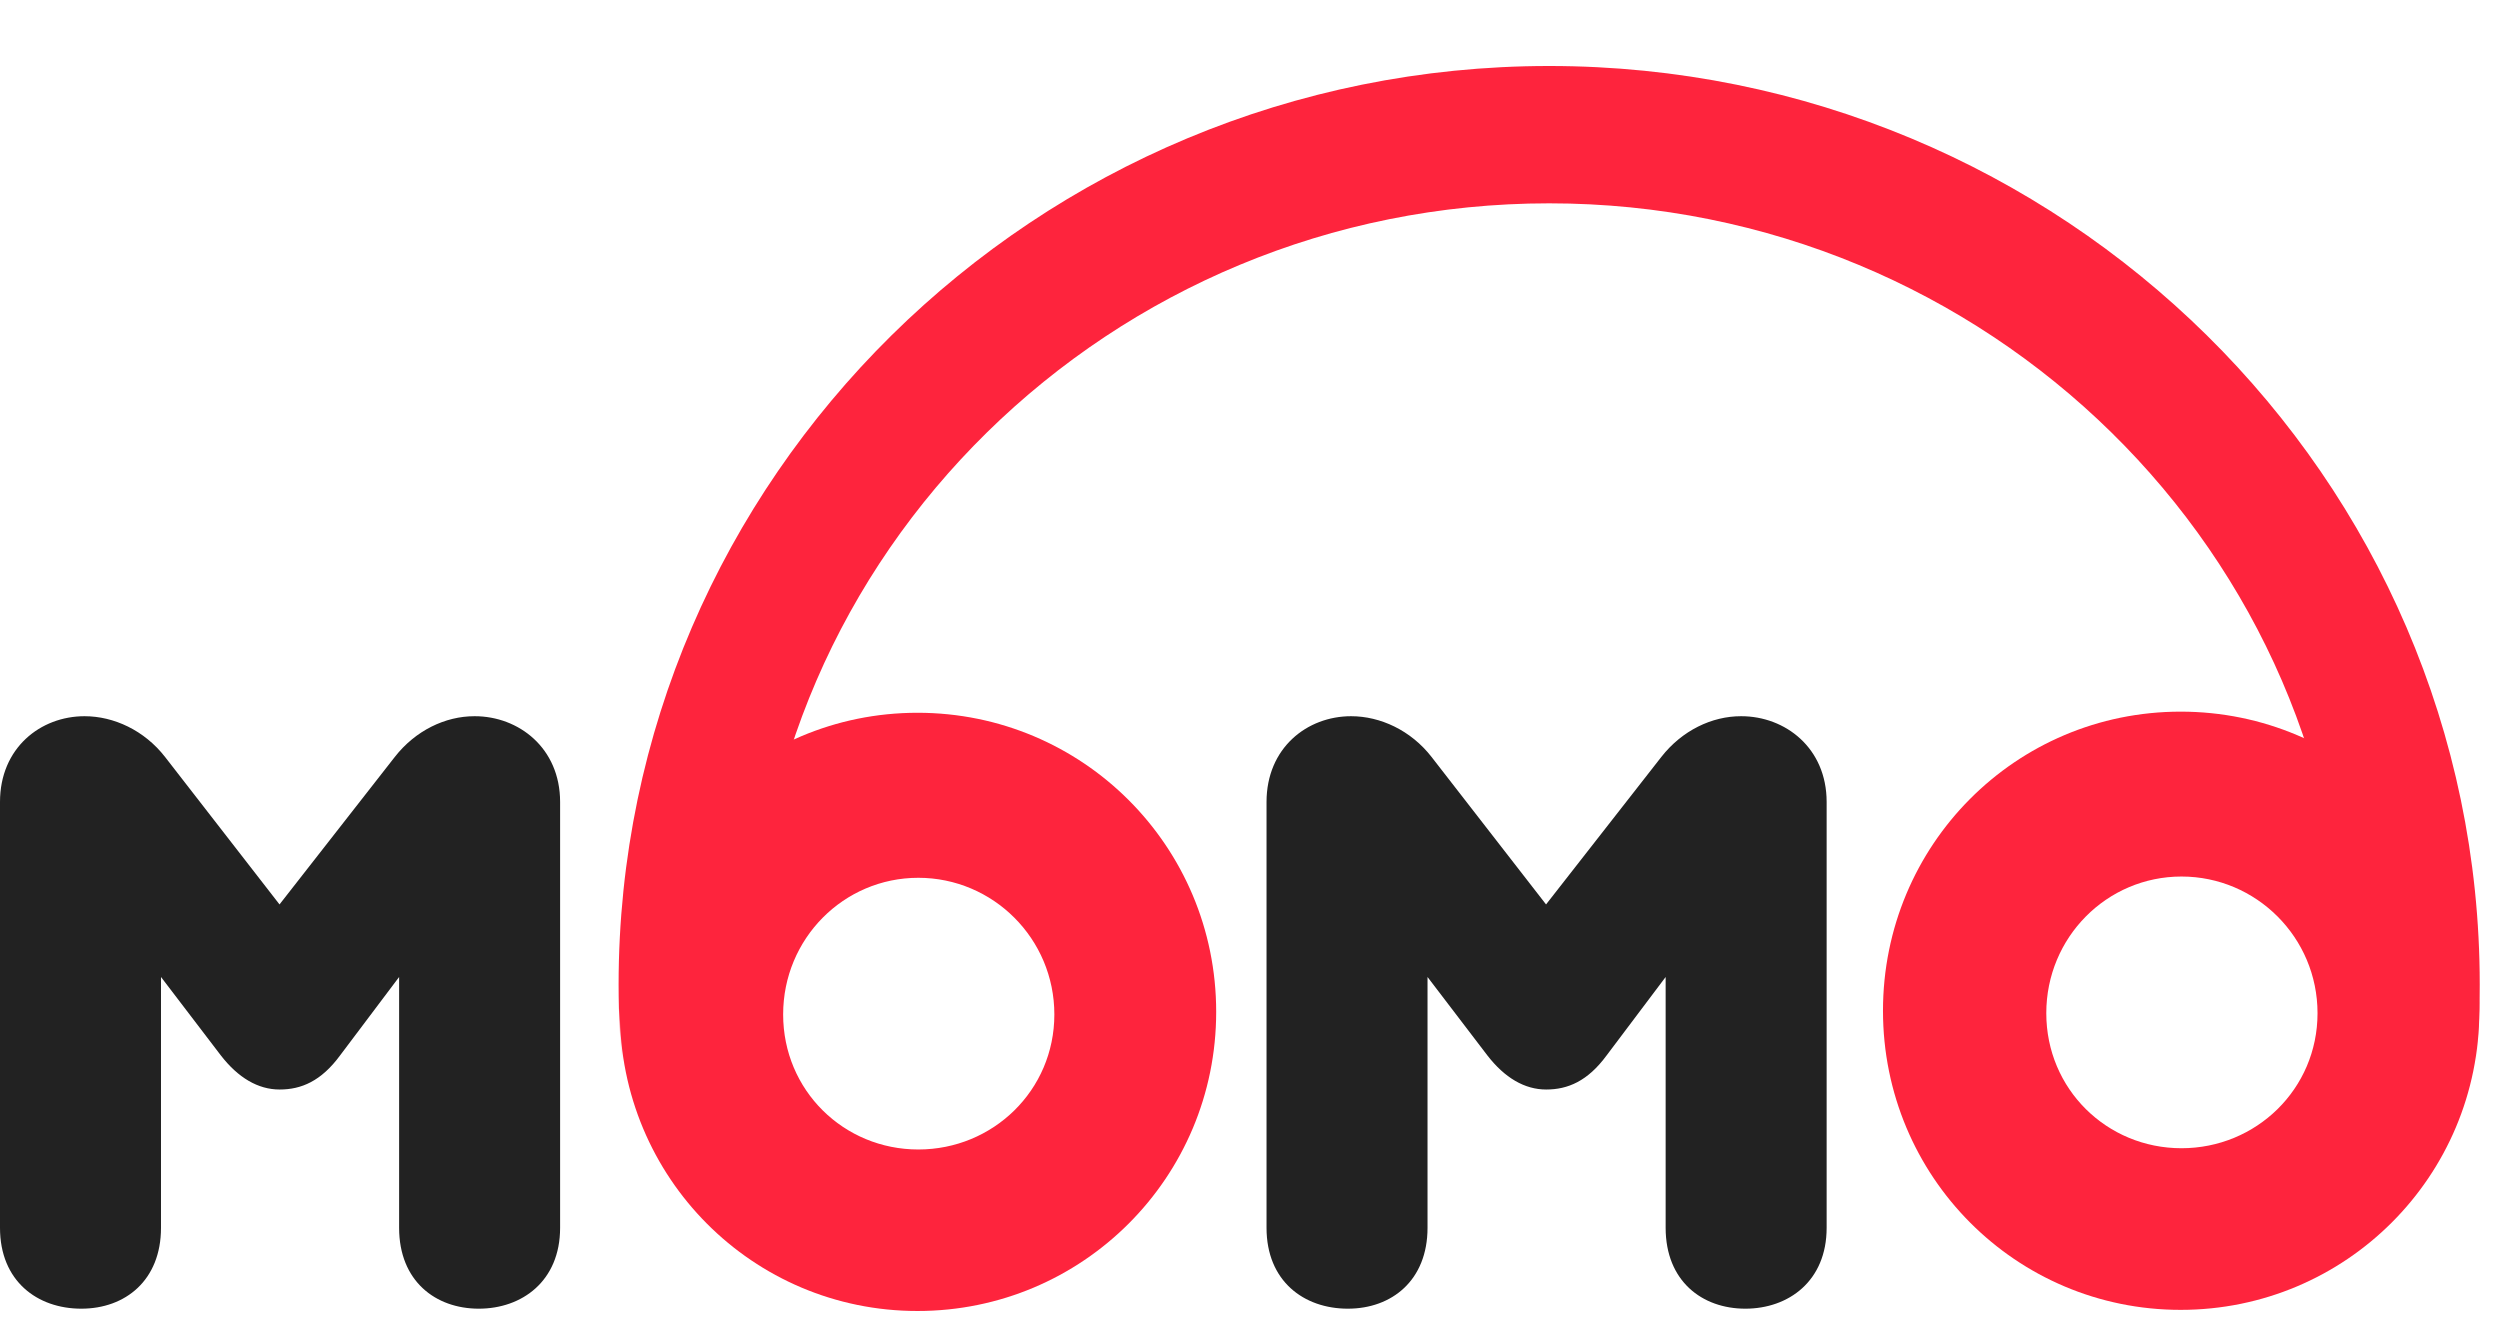
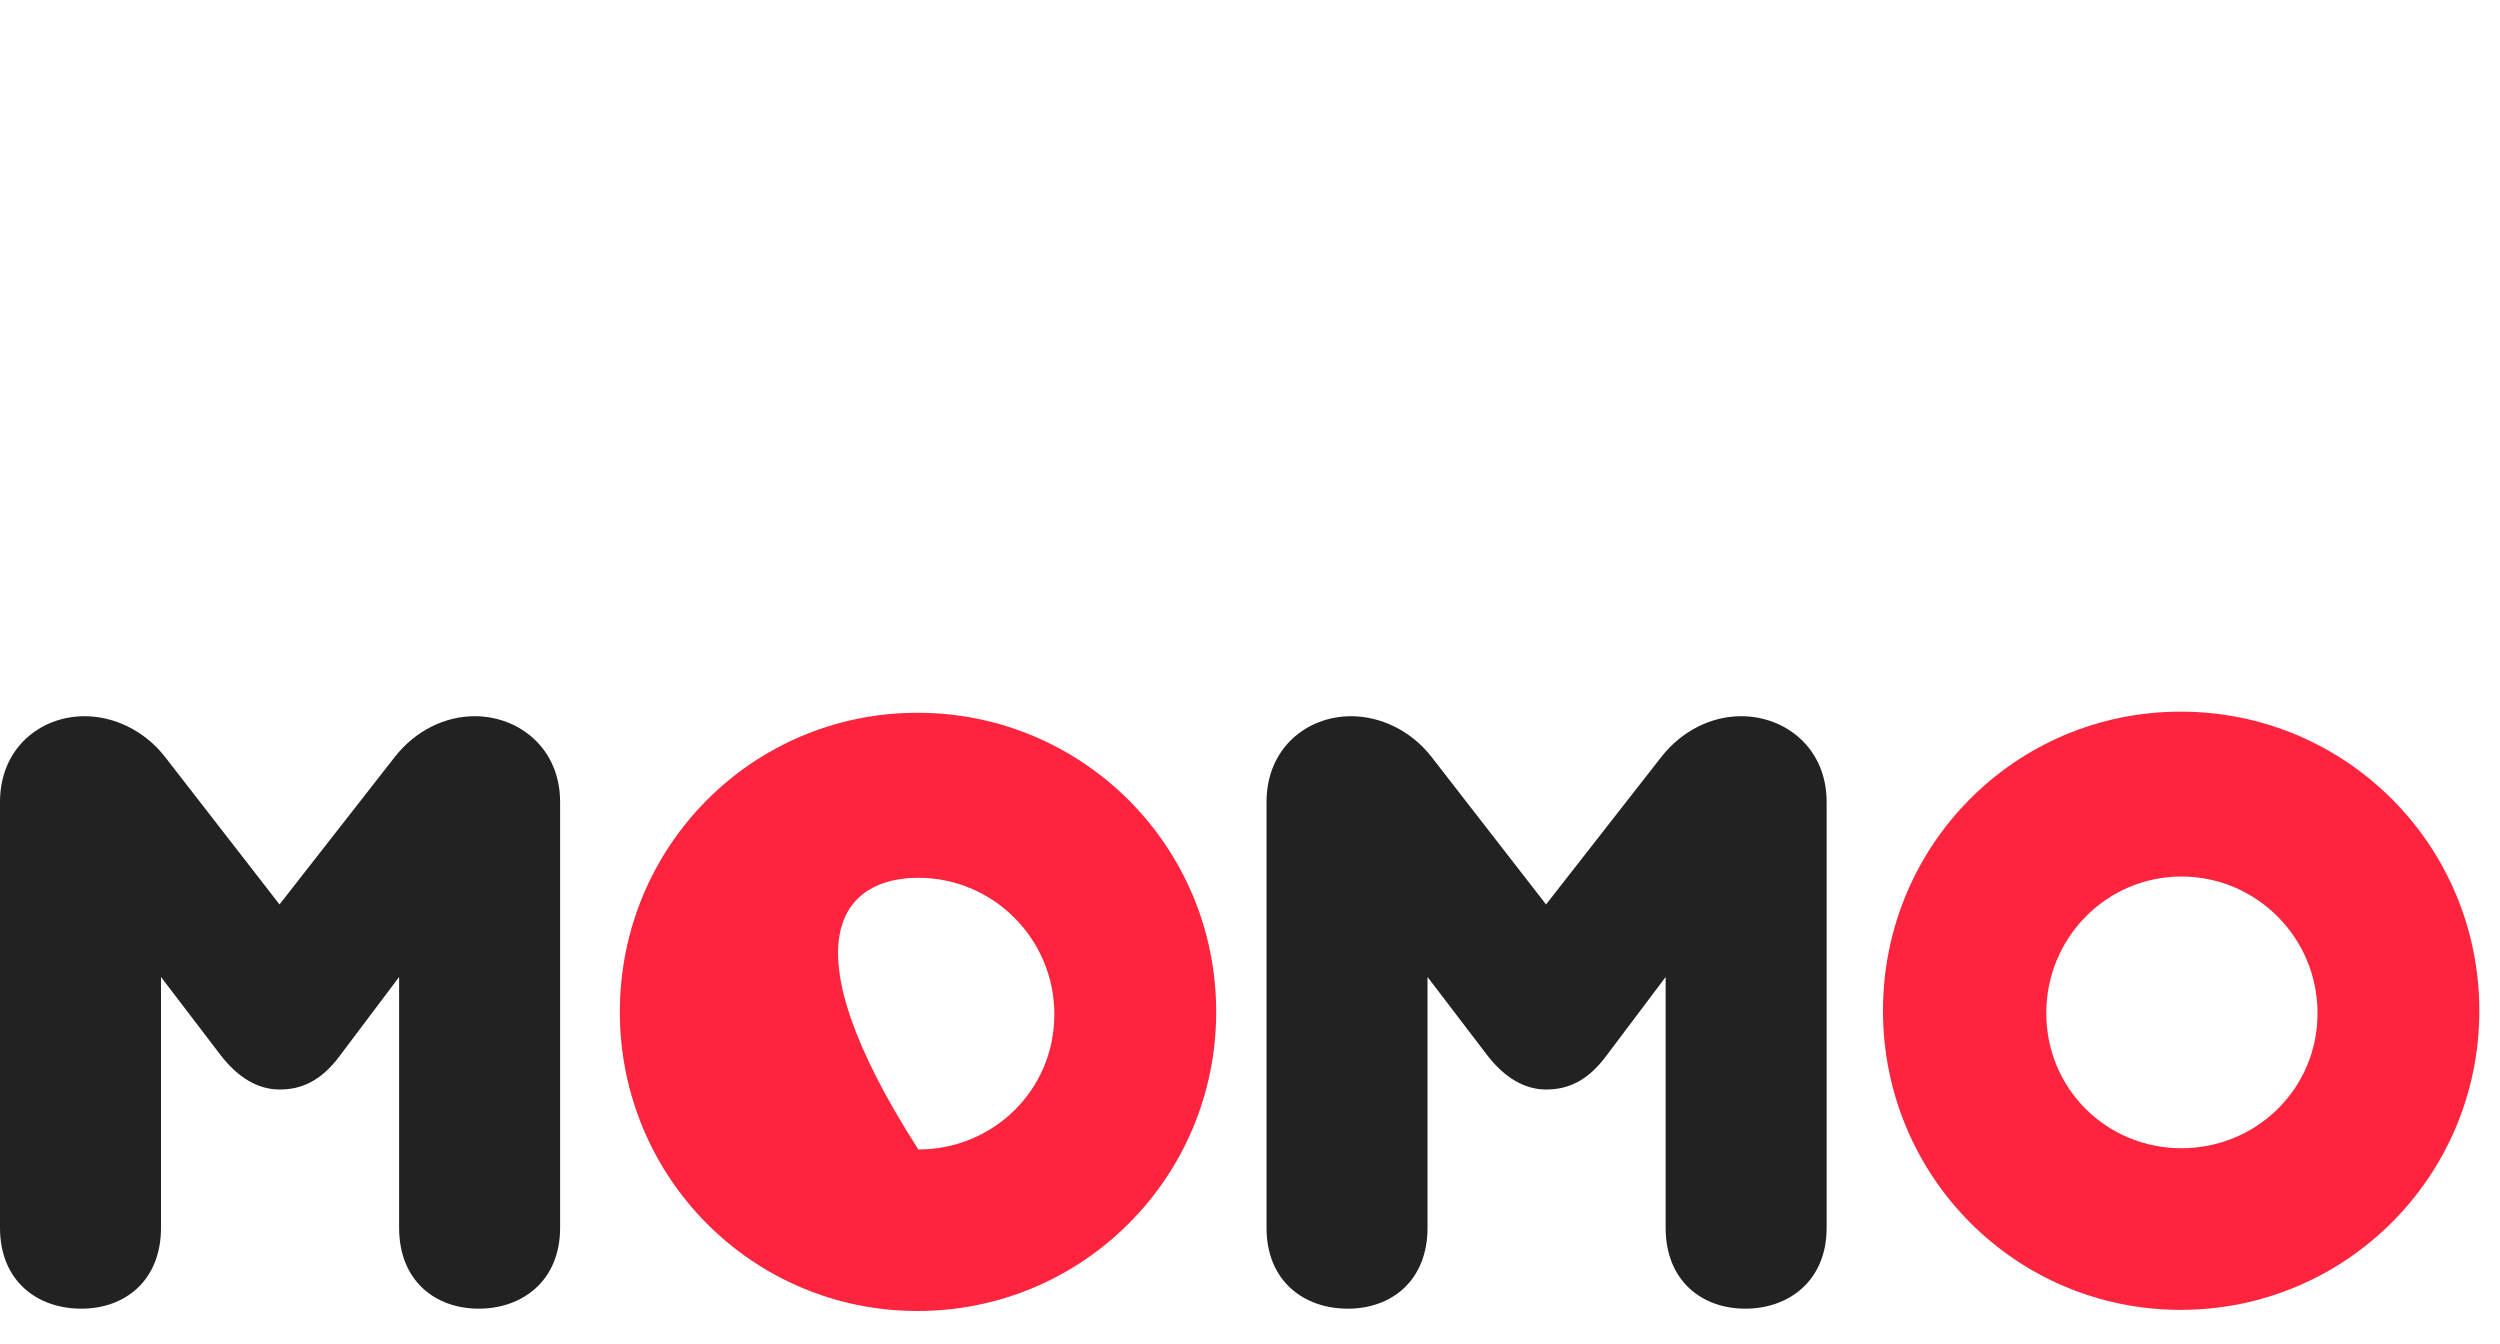
<svg xmlns="http://www.w3.org/2000/svg" width="93" height="50" viewBox="0 0 93 50" fill="none">
  <g clip-path="url(#clip0_2611_12562)">
    <mask id="mask0_2611_12562" style="mask-type:luminance" maskUnits="userSpaceOnUse" x="13" y="0" width="84" height="39">
      <path d="M96.16 0H13.422V38.175H96.16V0Z" fill="white" />
    </mask>
    <g mask="url(#mask0_2611_12562)">
-       <path d="M57.629 70.793C38.54 70.793 23.012 55.466 23.012 36.627C23.012 17.788 38.545 2.455 57.629 2.455C76.713 2.455 92.246 17.782 92.246 36.621C92.246 55.461 76.718 70.788 57.629 70.788V70.793ZM57.629 7.564C41.313 7.564 28.041 20.599 28.041 36.621C28.041 52.645 41.313 65.679 57.629 65.679C73.945 65.679 87.216 52.645 87.216 36.621C87.216 20.599 73.945 7.564 57.629 7.564Z" fill="#FE243D" />
-     </g>
+       </g>
    <path d="M17.649 26.643C16.569 26.643 15.458 27.171 14.685 28.16L10.398 33.645L6.141 28.16C5.368 27.165 4.227 26.643 3.146 26.643C1.51 26.643 0 27.82 0 29.834V45.675C0 47.658 1.389 48.683 3.025 48.683C4.661 48.683 5.989 47.628 5.989 45.675V36.344L8.211 39.256C8.858 40.093 9.6 40.53 10.403 40.53C11.206 40.53 11.948 40.22 12.655 39.256L14.847 36.344V45.675C14.847 47.658 16.205 48.683 17.811 48.683C19.417 48.683 20.836 47.658 20.836 45.675V29.834C20.836 27.82 19.291 26.643 17.66 26.643H17.649Z" fill="#222222" />
-     <path d="M34.132 26.515C27.991 26.515 23.058 31.477 23.058 37.642C23.058 43.806 27.996 48.769 34.132 48.769C40.268 48.769 45.242 43.806 45.242 37.642C45.242 31.477 40.273 26.515 34.132 26.515ZM34.162 42.761C31.385 42.761 29.133 40.559 29.133 37.738C29.133 34.917 31.385 32.654 34.162 32.654C36.94 32.654 39.222 34.917 39.222 37.738C39.222 40.559 36.94 42.761 34.162 42.761Z" fill="#FE243D" />
+     <path d="M34.132 26.515C27.991 26.515 23.058 31.477 23.058 37.642C23.058 43.806 27.996 48.769 34.132 48.769C40.268 48.769 45.242 43.806 45.242 37.642C45.242 31.477 40.273 26.515 34.132 26.515ZM34.162 42.761C29.133 34.917 31.385 32.654 34.162 32.654C36.94 32.654 39.222 34.917 39.222 37.738C39.222 40.559 36.94 42.761 34.162 42.761Z" fill="#FE243D" />
    <path d="M64.764 26.643C63.684 26.643 62.573 27.171 61.8 28.16L57.513 33.645L53.255 28.16C52.483 27.165 51.342 26.643 50.261 26.643C48.625 26.643 47.115 27.82 47.115 29.834V45.675C47.115 47.658 48.504 48.683 50.14 48.683C51.776 48.683 53.104 47.628 53.104 45.675V36.344L55.326 39.256C55.972 40.093 56.715 40.53 57.518 40.53C58.321 40.53 59.063 40.22 59.77 39.256L61.962 36.344V45.675C61.962 47.658 63.32 48.683 64.926 48.683C66.532 48.683 67.951 47.658 67.951 45.675V29.834C67.951 27.82 66.41 26.643 64.774 26.643H64.764Z" fill="#222222" />
    <path d="M81.121 26.473C74.981 26.473 70.047 31.435 70.047 37.6C70.047 43.764 74.986 48.727 81.121 48.727C87.257 48.727 92.231 43.764 92.231 37.6C92.231 31.435 87.262 26.473 81.121 26.473ZM81.152 42.714C78.374 42.714 76.122 40.512 76.122 37.691C76.122 34.87 78.374 32.607 81.152 32.607C83.929 32.607 86.212 34.87 86.212 37.691C86.212 40.512 83.929 42.714 81.152 42.714Z" fill="#FE243D" />
  </g>
  <defs>
    <clipPath id="clip0_2611_12562">
      <rect width="93" height="49.099" fill="white" />
    </clipPath>
  </defs>
</svg>